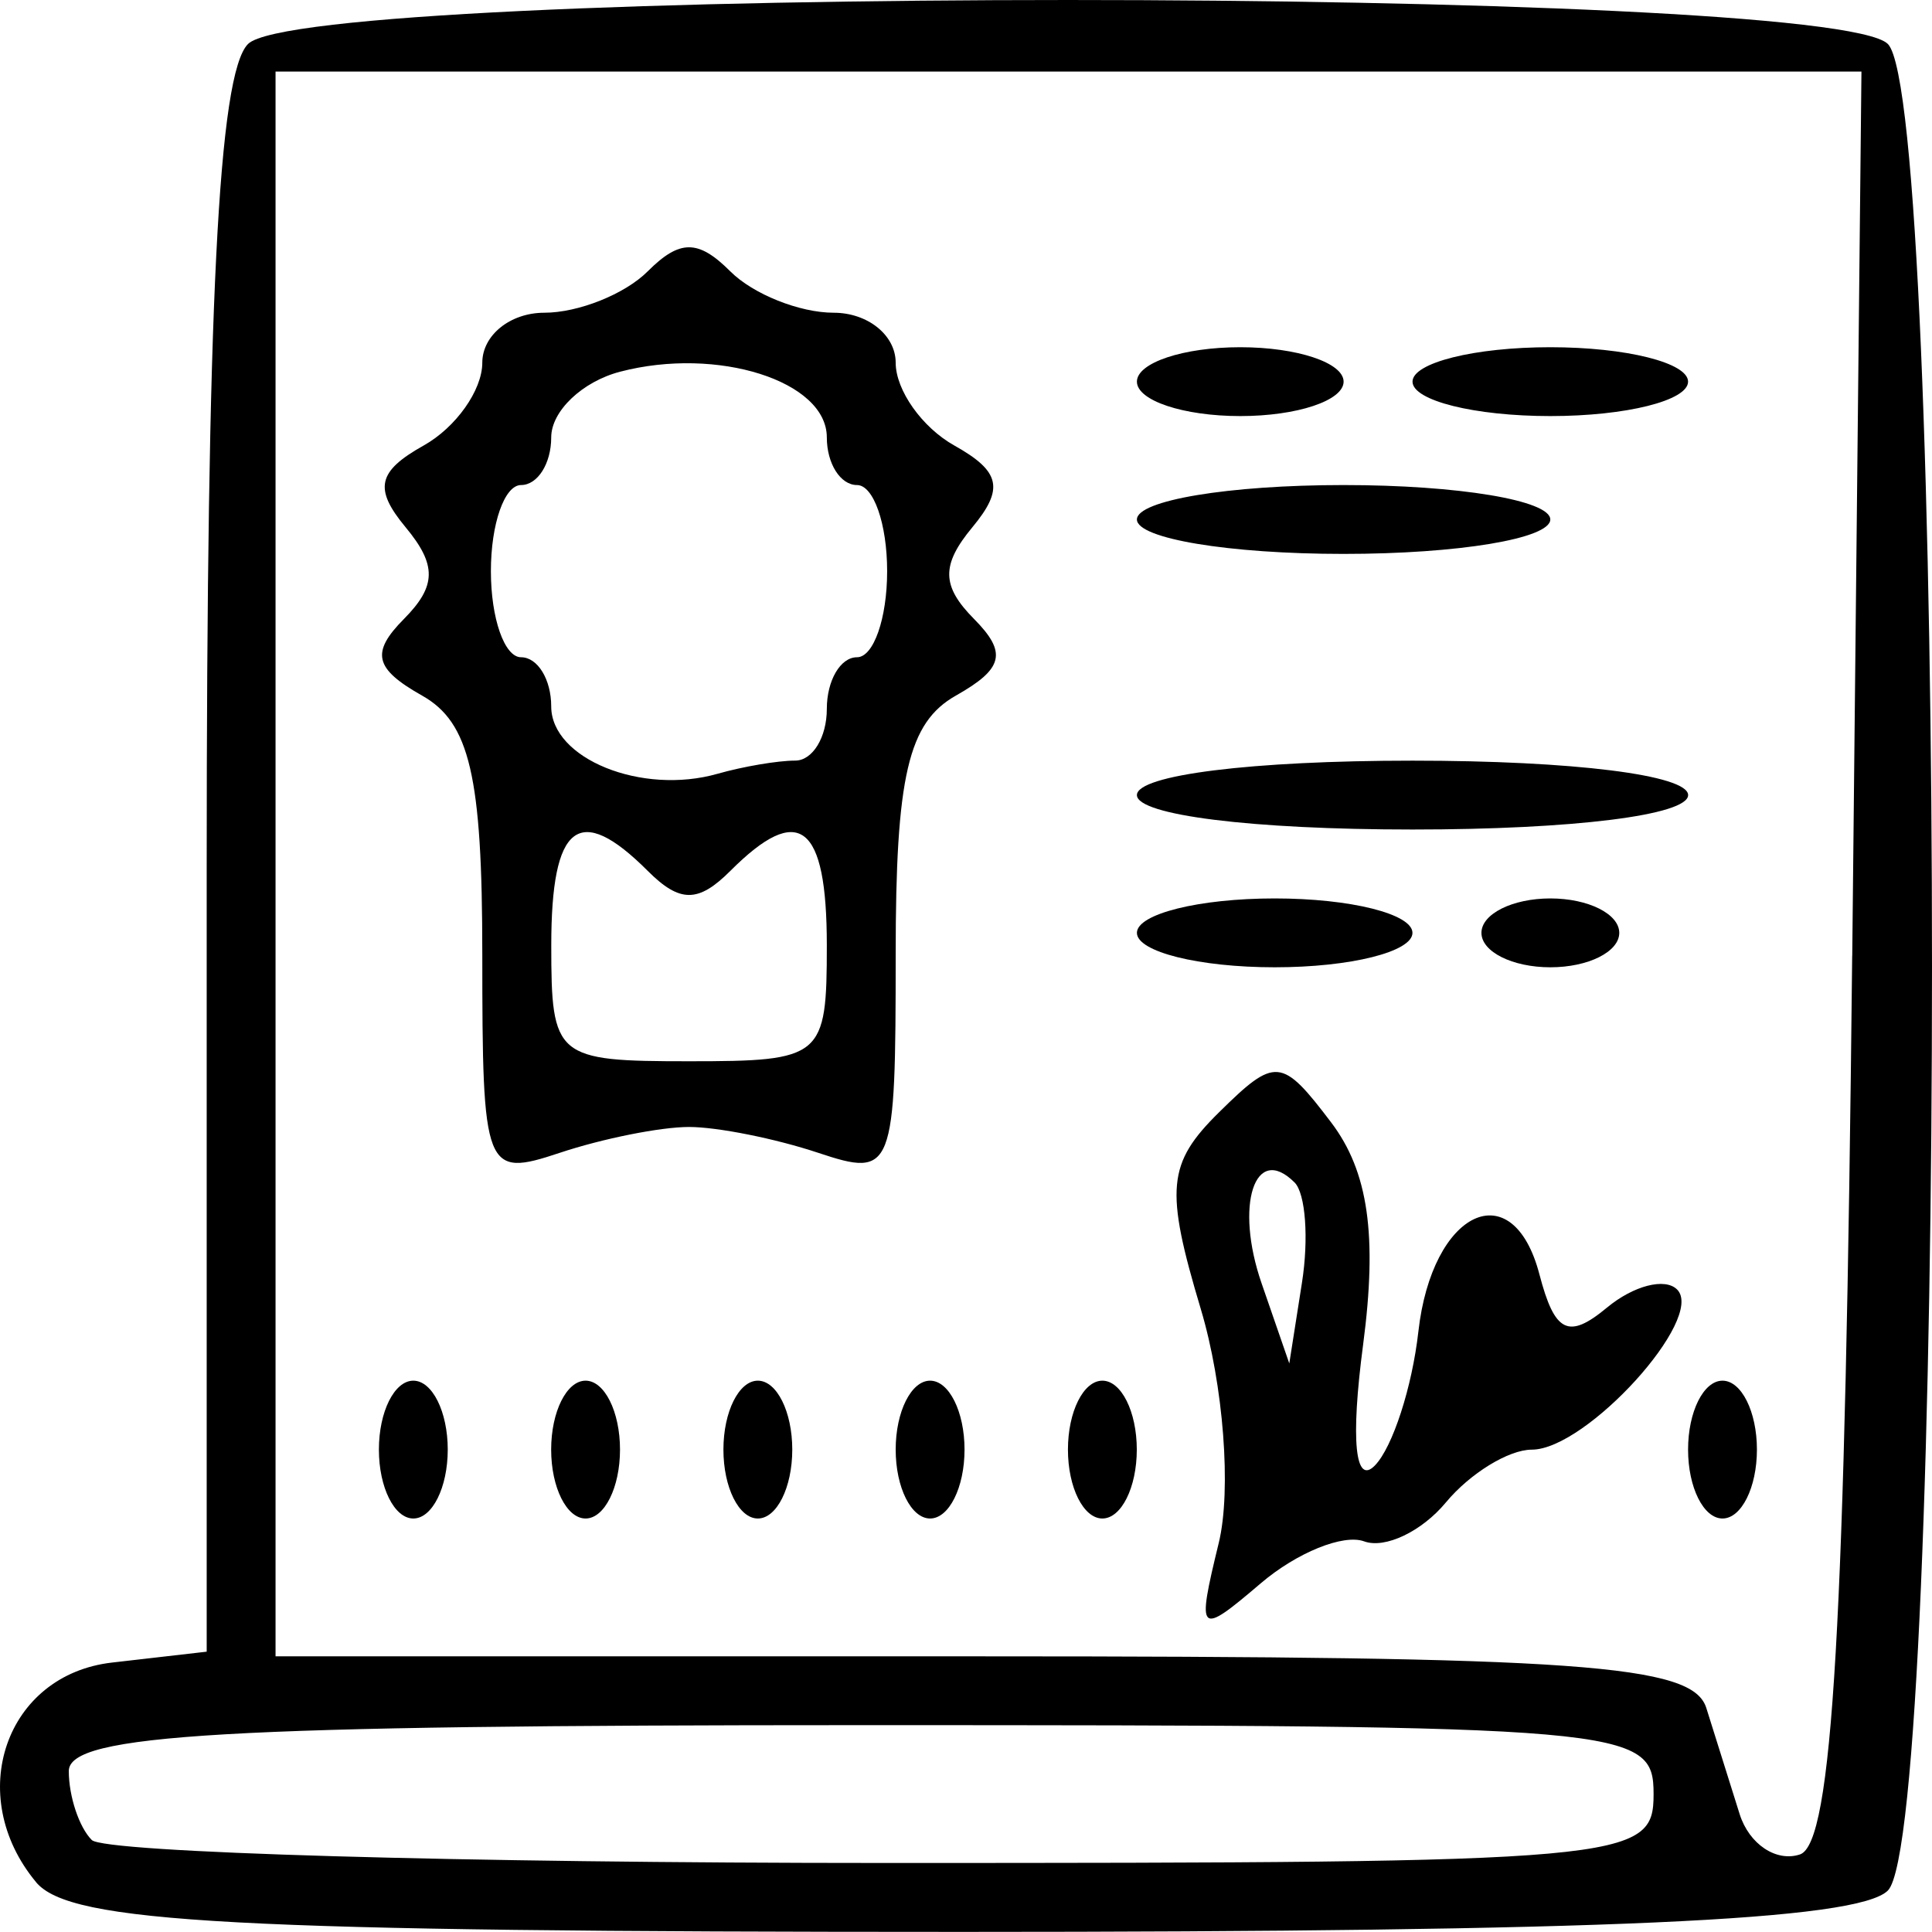
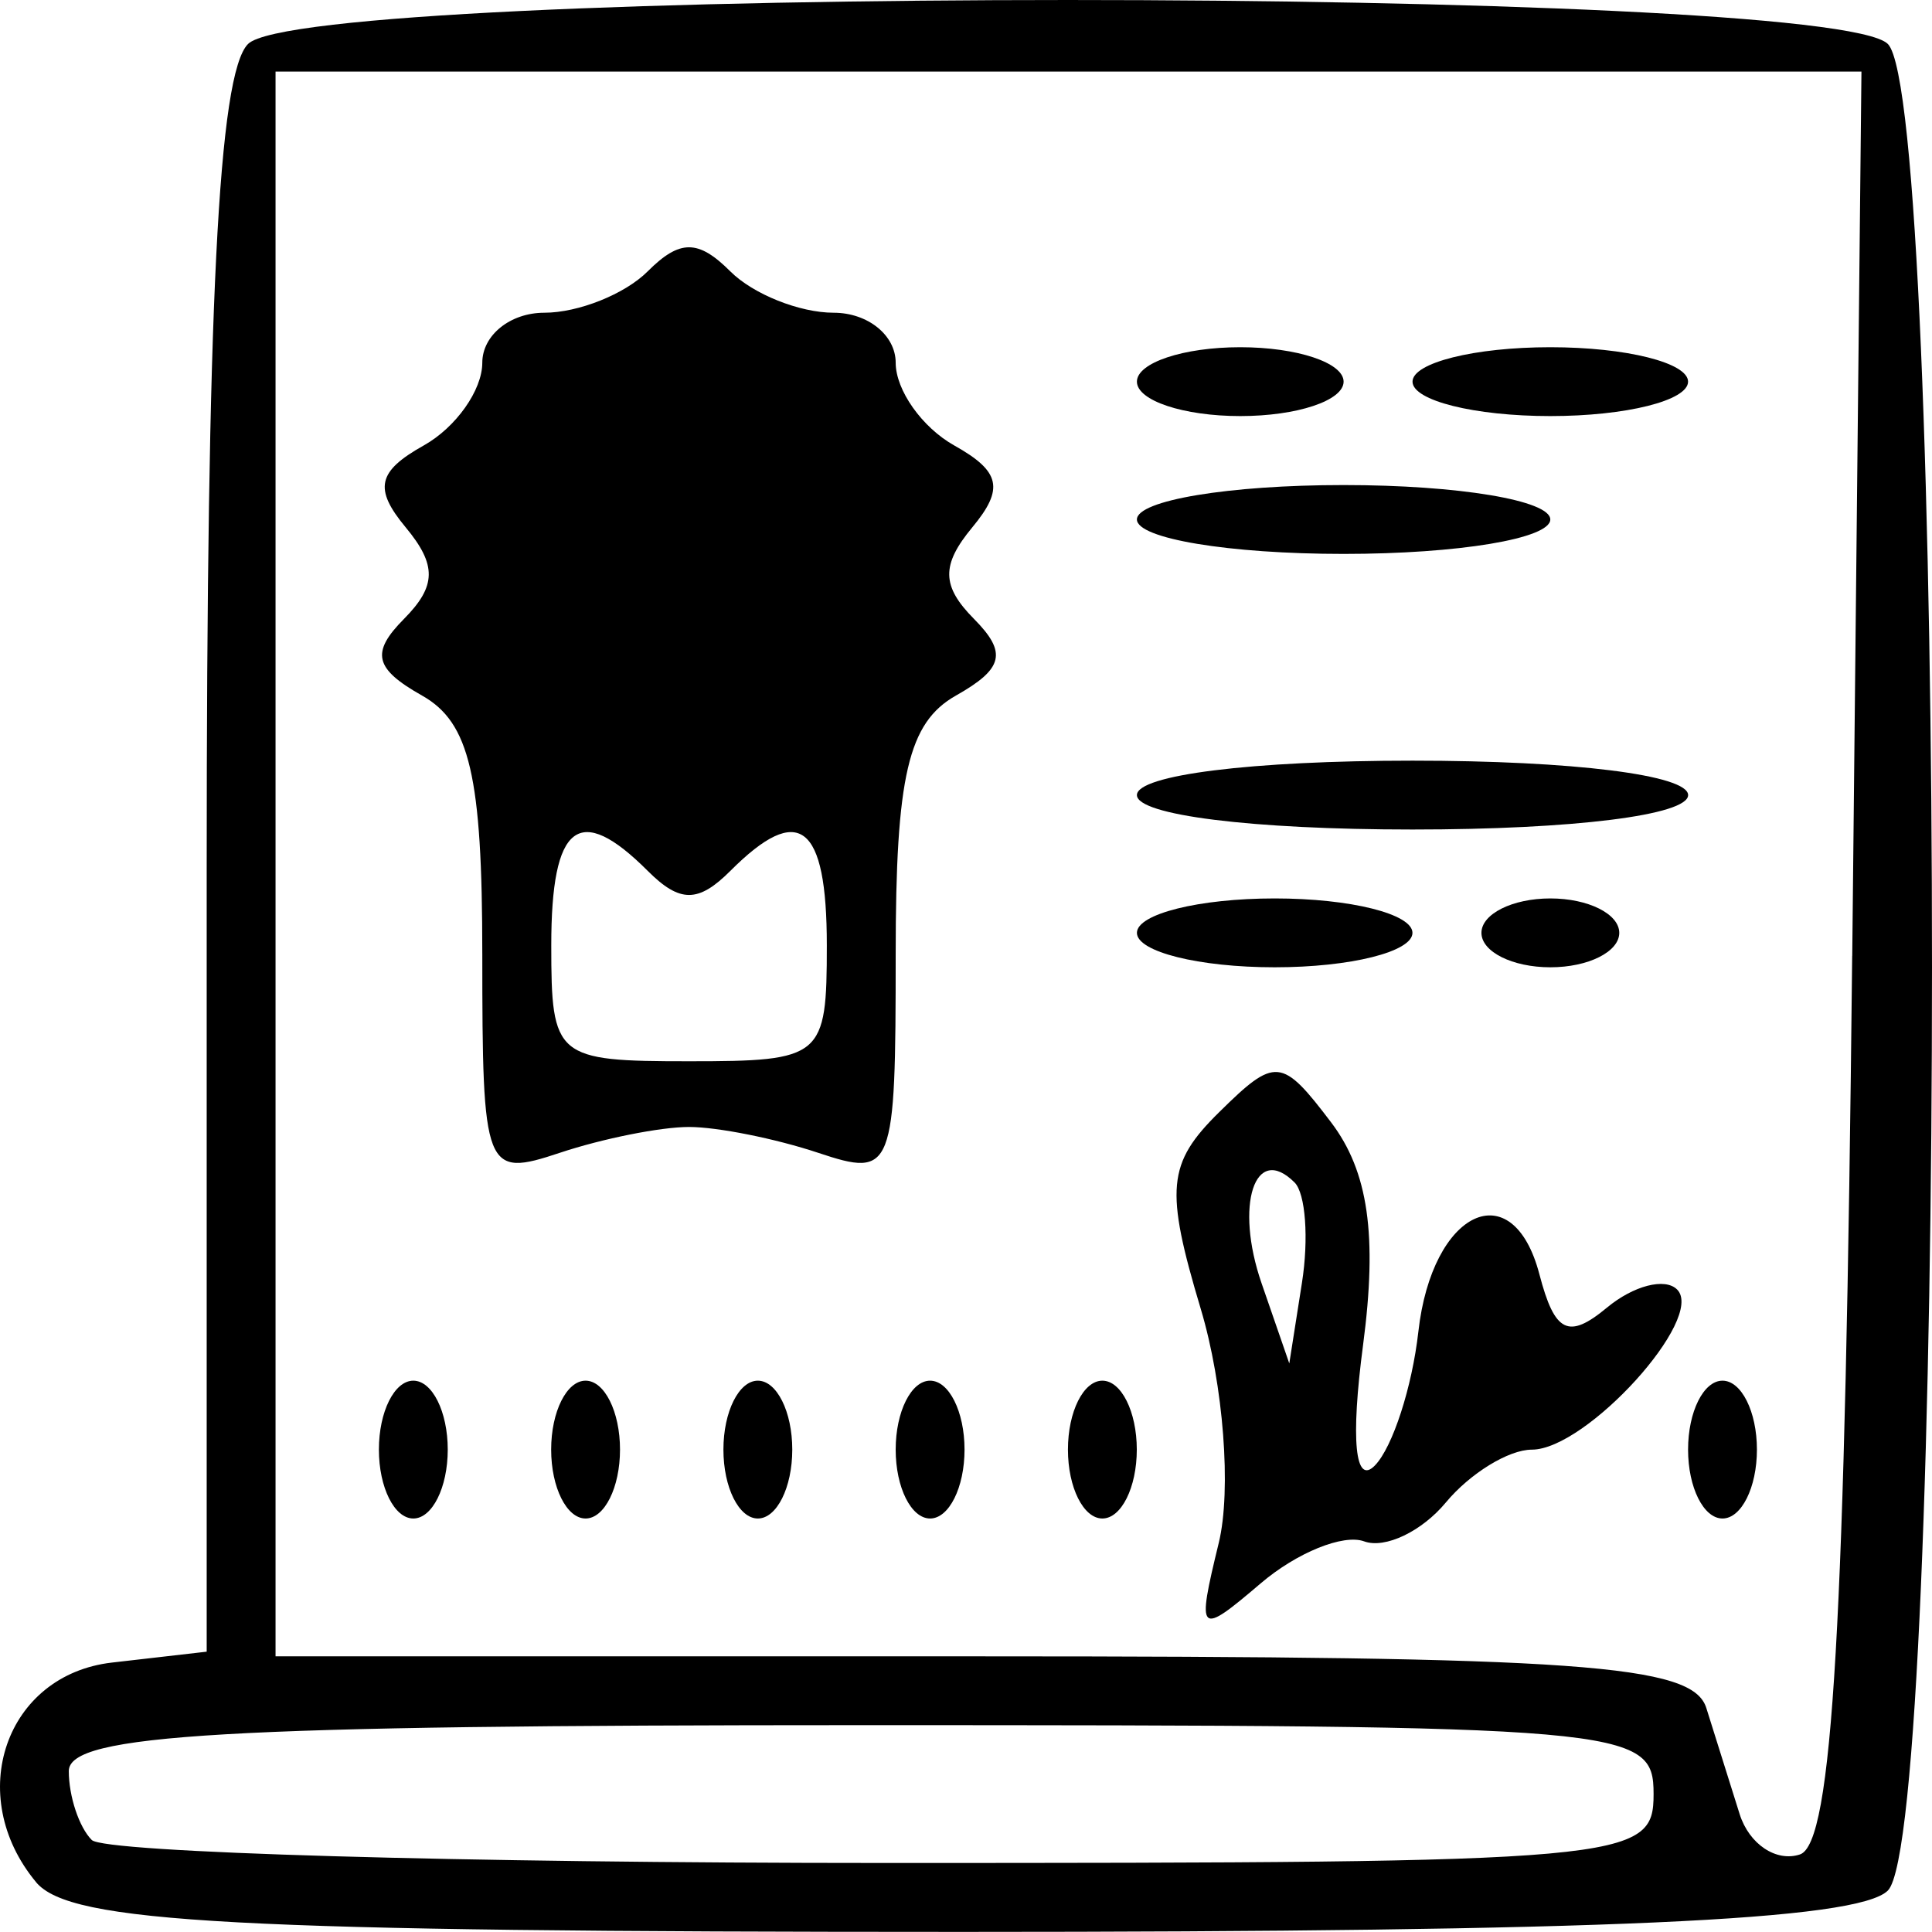
<svg xmlns="http://www.w3.org/2000/svg" xmlns:ns1="http://www.inkscape.org/namespaces/inkscape" xmlns:ns2="http://sodipodi.sourceforge.net/DTD/sodipodi-0.dtd" width="34.398mm" height="34.396mm" viewBox="0 0 34.398 34.396" version="1.1" id="svg5" xml:space="preserve" ns1:version="1.2.1 (9c6d41e410, 2022-07-14)">
  <ns2:namedview id="namedview7" pagecolor="#ffffff" bordercolor="#000000" borderopacity="0.25" ns1:showpageshadow="2" ns1:pageopacity="0.0" ns1:pagecheckerboard="0" ns1:deskcolor="#d1d1d1" ns1:document-units="mm" showgrid="false" ns1:zoom="1.3505331" ns1:cx="15.179191" ns1:cy="65.159454" ns1:window-width="1920" ns1:window-height="1017" ns1:window-x="1912" ns1:window-y="-8" ns1:window-maximized="1" ns1:current-layer="layer1" />
  <defs id="defs2" />
  <g ns1:label="Capa 1" ns1:groupmode="layer" id="layer1" transform="translate(-95.193,-102.745)">
-     <path style="fill:#000000;stroke-width:0.613" d="m 95.834,136.254 c -1.283,-1.546 -0.541,-3.69 1.352,-3.908 l 1.687,-0.194 v -13.944 c 0,-10.028 0.207,-14.151 0.736,-14.68 1.044,-1.044 28.152,-1.044 29.196,0 1.048,1.048 1.048,31.829 0,32.877 -0.534,0.534 -5.054,0.736 -16.486,0.736 -12.985,0 -15.879,-0.156 -16.485,-0.886 z m 28.8,-1.567 c 0,-1.191 -0.409,-1.227 -14.108,-1.227 -11.347,0 -14.108,0.16 -14.108,0.818 0,0.45 0.184,1.002 0.409,1.227 0.225,0.225 6.573,0.409 14.108,0.409 13.29,0 13.699,-0.037 13.699,-1.227 z m 3.537,-14.925 0.164,-15.743 h -14.118 -14.118 v 14.108 14.108 h 12.593 c 10.657,0 12.638,0.142 12.881,0.92 0.158,0.506 0.426,1.357 0.594,1.891 0.169,0.534 0.652,0.856 1.073,0.716 0.581,-0.193 0.806,-4.071 0.93,-15.999 z m -11.279,10.455 c 0.229,-0.941 0.085,-2.816 -0.32,-4.167 -0.64,-2.137 -0.598,-2.592 0.327,-3.503 1.002,-0.988 1.115,-0.977 1.993,0.18 0.664,0.875 0.827,2.012 0.57,3.962 -0.224,1.697 -0.143,2.512 0.211,2.147 0.315,-0.324 0.662,-1.395 0.773,-2.381 0.242,-2.162 1.68,-2.841 2.156,-1.019 0.272,1.039 0.516,1.159 1.201,0.591 0.473,-0.393 1.036,-0.538 1.25,-0.323 0.51,0.51 -1.615,2.851 -2.587,2.851 -0.412,0 -1.101,0.423 -1.53,0.94 -0.429,0.517 -1.084,0.829 -1.455,0.693 -0.371,-0.136 -1.199,0.2 -1.84,0.746 -1.111,0.947 -1.146,0.914 -0.749,-0.717 z m 1.351,-6.418 c -0.708,-0.708 -1.071,0.401 -0.588,1.795 l 0.493,1.426 0.225,-1.433 c 0.124,-0.788 0.065,-1.593 -0.131,-1.789 z m -16.304,4.755 c 0,-0.675 0.276,-1.227 0.613,-1.227 0.337,0 0.613,0.552 0.613,1.227 0,0.675 -0.276,1.227 -0.613,1.227 -0.337,0 -0.613,-0.552 -0.613,-1.227 z m 3.067,0 c 0,-0.675 0.276,-1.227 0.613,-1.227 0.337,0 0.613,0.552 0.613,1.227 0,0.675 -0.276,1.227 -0.613,1.227 -0.337,0 -0.613,-0.552 -0.613,-1.227 z m 3.067,0 c 0,-0.675 0.276,-1.227 0.613,-1.227 0.337,0 0.613,0.552 0.613,1.227 0,0.675 -0.276,1.227 -0.613,1.227 -0.337,0 -0.613,-0.552 -0.613,-1.227 z m 3.067,0 c 0,-0.675 0.276,-1.227 0.613,-1.227 0.337,0 0.613,0.552 0.613,1.227 0,0.675 -0.276,1.227 -0.613,1.227 -0.337,0 -0.613,-0.552 -0.613,-1.227 z m 3.067,0 c 0,-0.675 0.276,-1.227 0.613,-1.227 0.337,0 0.613,0.552 0.613,1.227 0,0.675 -0.276,1.227 -0.613,1.227 -0.337,0 -0.613,-0.552 -0.613,-1.227 z m 11.041,0 c 0,-0.675 0.276,-1.227 0.613,-1.227 0.337,0 0.613,0.552 0.613,1.227 0,0.675 -0.276,1.227 -0.613,1.227 -0.337,0 -0.613,-0.552 -0.613,-1.227 z m -21.468,-8.822 c 0,-3.168 -0.223,-4.124 -1.073,-4.603 -0.849,-0.479 -0.916,-0.765 -0.321,-1.365 0.579,-0.585 0.586,-0.96 0.029,-1.631 -0.57,-0.687 -0.502,-0.995 0.321,-1.456 0.574,-0.321 1.044,-0.985 1.044,-1.474 0,-0.489 0.497,-0.89 1.104,-0.89 0.607,0 1.435,-0.331 1.84,-0.736 0.572,-0.572 0.9,-0.572 1.472,0 0.405,0.405 1.233,0.736 1.84,0.736 0.607,0 1.104,0.4 1.104,0.89 0,0.489 0.47,1.153 1.044,1.474 0.823,0.461 0.891,0.769 0.321,1.456 -0.557,0.671 -0.55,1.046 0.029,1.631 0.595,0.601 0.527,0.886 -0.321,1.365 -0.851,0.48 -1.073,1.436 -1.073,4.603 0,3.873 -0.043,3.983 -1.38,3.538 -0.759,-0.253 -1.794,-0.46 -2.3,-0.46 -0.506,0 -1.541,0.207 -2.3,0.46 -1.337,0.445 -1.38,0.335 -1.38,-3.538 z m 6.134,-0.155 c 0,-2.169 -0.494,-2.551 -1.717,-1.327 -0.572,0.572 -0.9,0.572 -1.472,0 -1.224,-1.224 -1.717,-0.842 -1.717,1.327 0,1.998 0.077,2.063 2.453,2.063 2.376,0 2.453,-0.065 2.453,-2.063 z m -0.563,-3.29 c 0.31,0 0.563,-0.414 0.563,-0.92 0,-0.506 0.242,-0.92 0.537,-0.92 0.295,0 0.537,-0.69 0.537,-1.533 0,-0.843 -0.242,-1.533 -0.537,-1.533 -0.295,0 -0.537,-0.382 -0.537,-0.849 0,-1.003 -1.948,-1.622 -3.68,-1.169 -0.675,0.176 -1.227,0.703 -1.227,1.169 0,0.467 -0.242,0.849 -0.537,0.849 -0.295,0 -0.537,0.69 -0.537,1.533 0,0.843 0.242,1.533 0.537,1.533 0.295,0 0.537,0.394 0.537,0.875 0,0.933 1.613,1.585 2.964,1.199 0.449,-0.128 1.07,-0.234 1.38,-0.234 z m 6.084,3.067 c 0,-0.337 1.104,-0.613 2.453,-0.613 1.349,0 2.453,0.276 2.453,0.613 0,0.337 -1.104,0.613 -2.453,0.613 -1.349,0 -2.453,-0.276 -2.453,-0.613 z m 6.134,0 c 0,-0.337 0.552,-0.613 1.227,-0.613 0.675,0 1.227,0.276 1.227,0.613 0,0.337 -0.552,0.613 -1.227,0.613 -0.675,0 -1.227,-0.276 -1.227,-0.613 z m -6.134,-2.453 c 0,-0.358 2.045,-0.613 4.907,-0.613 2.862,0 4.907,0.256 4.907,0.613 0,0.358 -2.045,0.613 -4.907,0.613 -2.862,0 -4.907,-0.256 -4.907,-0.613 z m 0,-4.907 c 0,-0.341 1.636,-0.613 3.68,-0.613 2.045,0 3.68,0.273 3.68,0.613 0,0.341 -1.636,0.613 -3.68,0.613 -2.045,0 -3.68,-0.273 -3.68,-0.613 z m 0,-2.454 c 0,-0.337 0.828,-0.613 1.84,-0.613 1.012,0 1.84,0.276 1.84,0.613 0,0.337 -0.828,0.613 -1.84,0.613 -1.012,0 -1.84,-0.276 -1.84,-0.613 z m 4.907,0 c 0,-0.337 1.104,-0.613 2.453,-0.613 1.349,0 2.453,0.276 2.453,0.613 0,0.337 -1.104,0.613 -2.453,0.613 -1.349,0 -2.453,-0.276 -2.453,-0.613 z" id="path8083" />
+     <path style="fill:#000000;stroke-width:0.613" d="m 95.834,136.254 c -1.283,-1.546 -0.541,-3.69 1.352,-3.908 l 1.687,-0.194 v -13.944 c 0,-10.028 0.207,-14.151 0.736,-14.68 1.044,-1.044 28.152,-1.044 29.196,0 1.048,1.048 1.048,31.829 0,32.877 -0.534,0.534 -5.054,0.736 -16.486,0.736 -12.985,0 -15.879,-0.156 -16.485,-0.886 z m 28.8,-1.567 c 0,-1.191 -0.409,-1.227 -14.108,-1.227 -11.347,0 -14.108,0.16 -14.108,0.818 0,0.45 0.184,1.002 0.409,1.227 0.225,0.225 6.573,0.409 14.108,0.409 13.29,0 13.699,-0.037 13.699,-1.227 z m 3.537,-14.925 0.164,-15.743 h -14.118 -14.118 v 14.108 14.108 h 12.593 c 10.657,0 12.638,0.142 12.881,0.92 0.158,0.506 0.426,1.357 0.594,1.891 0.169,0.534 0.652,0.856 1.073,0.716 0.581,-0.193 0.806,-4.071 0.93,-15.999 z m -11.279,10.455 c 0.229,-0.941 0.085,-2.816 -0.32,-4.167 -0.64,-2.137 -0.598,-2.592 0.327,-3.503 1.002,-0.988 1.115,-0.977 1.993,0.18 0.664,0.875 0.827,2.012 0.57,3.962 -0.224,1.697 -0.143,2.512 0.211,2.147 0.315,-0.324 0.662,-1.395 0.773,-2.381 0.242,-2.162 1.68,-2.841 2.156,-1.019 0.272,1.039 0.516,1.159 1.201,0.591 0.473,-0.393 1.036,-0.538 1.25,-0.323 0.51,0.51 -1.615,2.851 -2.587,2.851 -0.412,0 -1.101,0.423 -1.53,0.94 -0.429,0.517 -1.084,0.829 -1.455,0.693 -0.371,-0.136 -1.199,0.2 -1.84,0.746 -1.111,0.947 -1.146,0.914 -0.749,-0.717 z m 1.351,-6.418 c -0.708,-0.708 -1.071,0.401 -0.588,1.795 l 0.493,1.426 0.225,-1.433 c 0.124,-0.788 0.065,-1.593 -0.131,-1.789 z m -16.304,4.755 c 0,-0.675 0.276,-1.227 0.613,-1.227 0.337,0 0.613,0.552 0.613,1.227 0,0.675 -0.276,1.227 -0.613,1.227 -0.337,0 -0.613,-0.552 -0.613,-1.227 z m 3.067,0 c 0,-0.675 0.276,-1.227 0.613,-1.227 0.337,0 0.613,0.552 0.613,1.227 0,0.675 -0.276,1.227 -0.613,1.227 -0.337,0 -0.613,-0.552 -0.613,-1.227 z m 3.067,0 c 0,-0.675 0.276,-1.227 0.613,-1.227 0.337,0 0.613,0.552 0.613,1.227 0,0.675 -0.276,1.227 -0.613,1.227 -0.337,0 -0.613,-0.552 -0.613,-1.227 z m 3.067,0 c 0,-0.675 0.276,-1.227 0.613,-1.227 0.337,0 0.613,0.552 0.613,1.227 0,0.675 -0.276,1.227 -0.613,1.227 -0.337,0 -0.613,-0.552 -0.613,-1.227 z m 3.067,0 c 0,-0.675 0.276,-1.227 0.613,-1.227 0.337,0 0.613,0.552 0.613,1.227 0,0.675 -0.276,1.227 -0.613,1.227 -0.337,0 -0.613,-0.552 -0.613,-1.227 z m 11.041,0 c 0,-0.675 0.276,-1.227 0.613,-1.227 0.337,0 0.613,0.552 0.613,1.227 0,0.675 -0.276,1.227 -0.613,1.227 -0.337,0 -0.613,-0.552 -0.613,-1.227 z m -21.468,-8.822 c 0,-3.168 -0.223,-4.124 -1.073,-4.603 -0.849,-0.479 -0.916,-0.765 -0.321,-1.365 0.579,-0.585 0.586,-0.96 0.029,-1.631 -0.57,-0.687 -0.502,-0.995 0.321,-1.456 0.574,-0.321 1.044,-0.985 1.044,-1.474 0,-0.489 0.497,-0.89 1.104,-0.89 0.607,0 1.435,-0.331 1.84,-0.736 0.572,-0.572 0.9,-0.572 1.472,0 0.405,0.405 1.233,0.736 1.84,0.736 0.607,0 1.104,0.4 1.104,0.89 0,0.489 0.47,1.153 1.044,1.474 0.823,0.461 0.891,0.769 0.321,1.456 -0.557,0.671 -0.55,1.046 0.029,1.631 0.595,0.601 0.527,0.886 -0.321,1.365 -0.851,0.48 -1.073,1.436 -1.073,4.603 0,3.873 -0.043,3.983 -1.38,3.538 -0.759,-0.253 -1.794,-0.46 -2.3,-0.46 -0.506,0 -1.541,0.207 -2.3,0.46 -1.337,0.445 -1.38,0.335 -1.38,-3.538 z m 6.134,-0.155 c 0,-2.169 -0.494,-2.551 -1.717,-1.327 -0.572,0.572 -0.9,0.572 -1.472,0 -1.224,-1.224 -1.717,-0.842 -1.717,1.327 0,1.998 0.077,2.063 2.453,2.063 2.376,0 2.453,-0.065 2.453,-2.063 z m -0.563,-3.29 z m 6.084,3.067 c 0,-0.337 1.104,-0.613 2.453,-0.613 1.349,0 2.453,0.276 2.453,0.613 0,0.337 -1.104,0.613 -2.453,0.613 -1.349,0 -2.453,-0.276 -2.453,-0.613 z m 6.134,0 c 0,-0.337 0.552,-0.613 1.227,-0.613 0.675,0 1.227,0.276 1.227,0.613 0,0.337 -0.552,0.613 -1.227,0.613 -0.675,0 -1.227,-0.276 -1.227,-0.613 z m -6.134,-2.453 c 0,-0.358 2.045,-0.613 4.907,-0.613 2.862,0 4.907,0.256 4.907,0.613 0,0.358 -2.045,0.613 -4.907,0.613 -2.862,0 -4.907,-0.256 -4.907,-0.613 z m 0,-4.907 c 0,-0.341 1.636,-0.613 3.68,-0.613 2.045,0 3.68,0.273 3.68,0.613 0,0.341 -1.636,0.613 -3.68,0.613 -2.045,0 -3.68,-0.273 -3.68,-0.613 z m 0,-2.454 c 0,-0.337 0.828,-0.613 1.84,-0.613 1.012,0 1.84,0.276 1.84,0.613 0,0.337 -0.828,0.613 -1.84,0.613 -1.012,0 -1.84,-0.276 -1.84,-0.613 z m 4.907,0 c 0,-0.337 1.104,-0.613 2.453,-0.613 1.349,0 2.453,0.276 2.453,0.613 0,0.337 -1.104,0.613 -2.453,0.613 -1.349,0 -2.453,-0.276 -2.453,-0.613 z" id="path8083" />
  </g>
</svg>